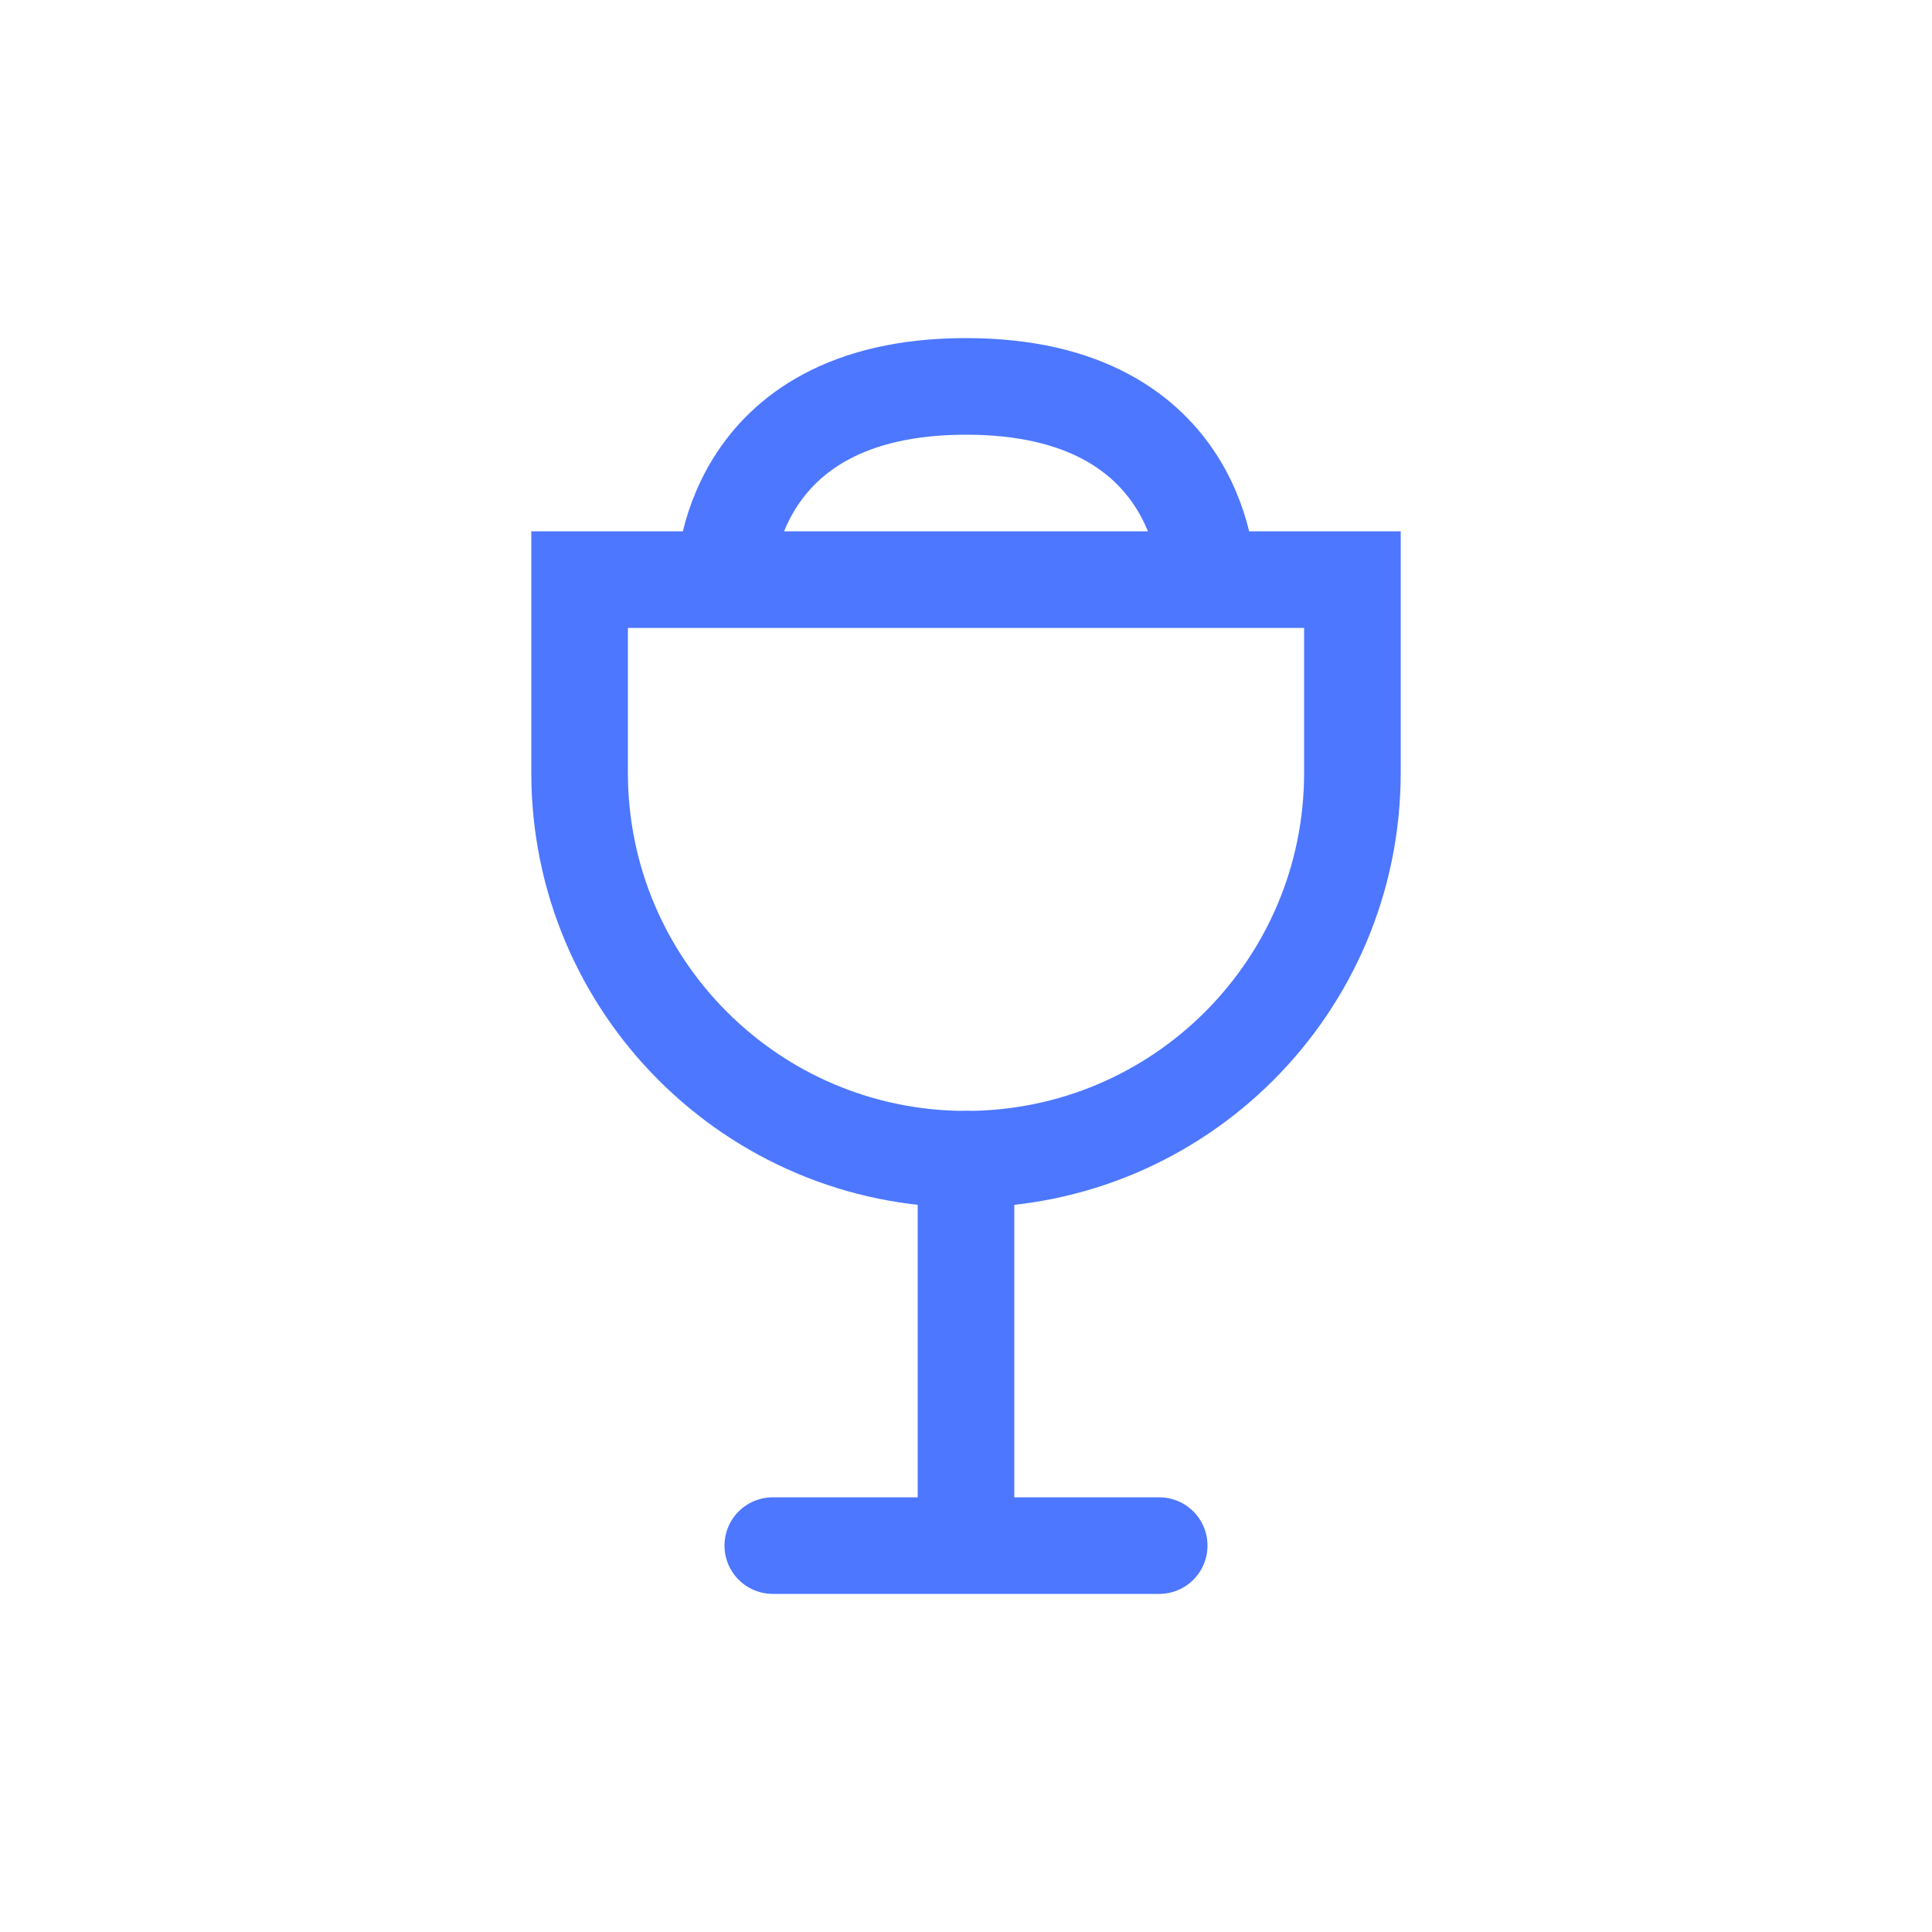
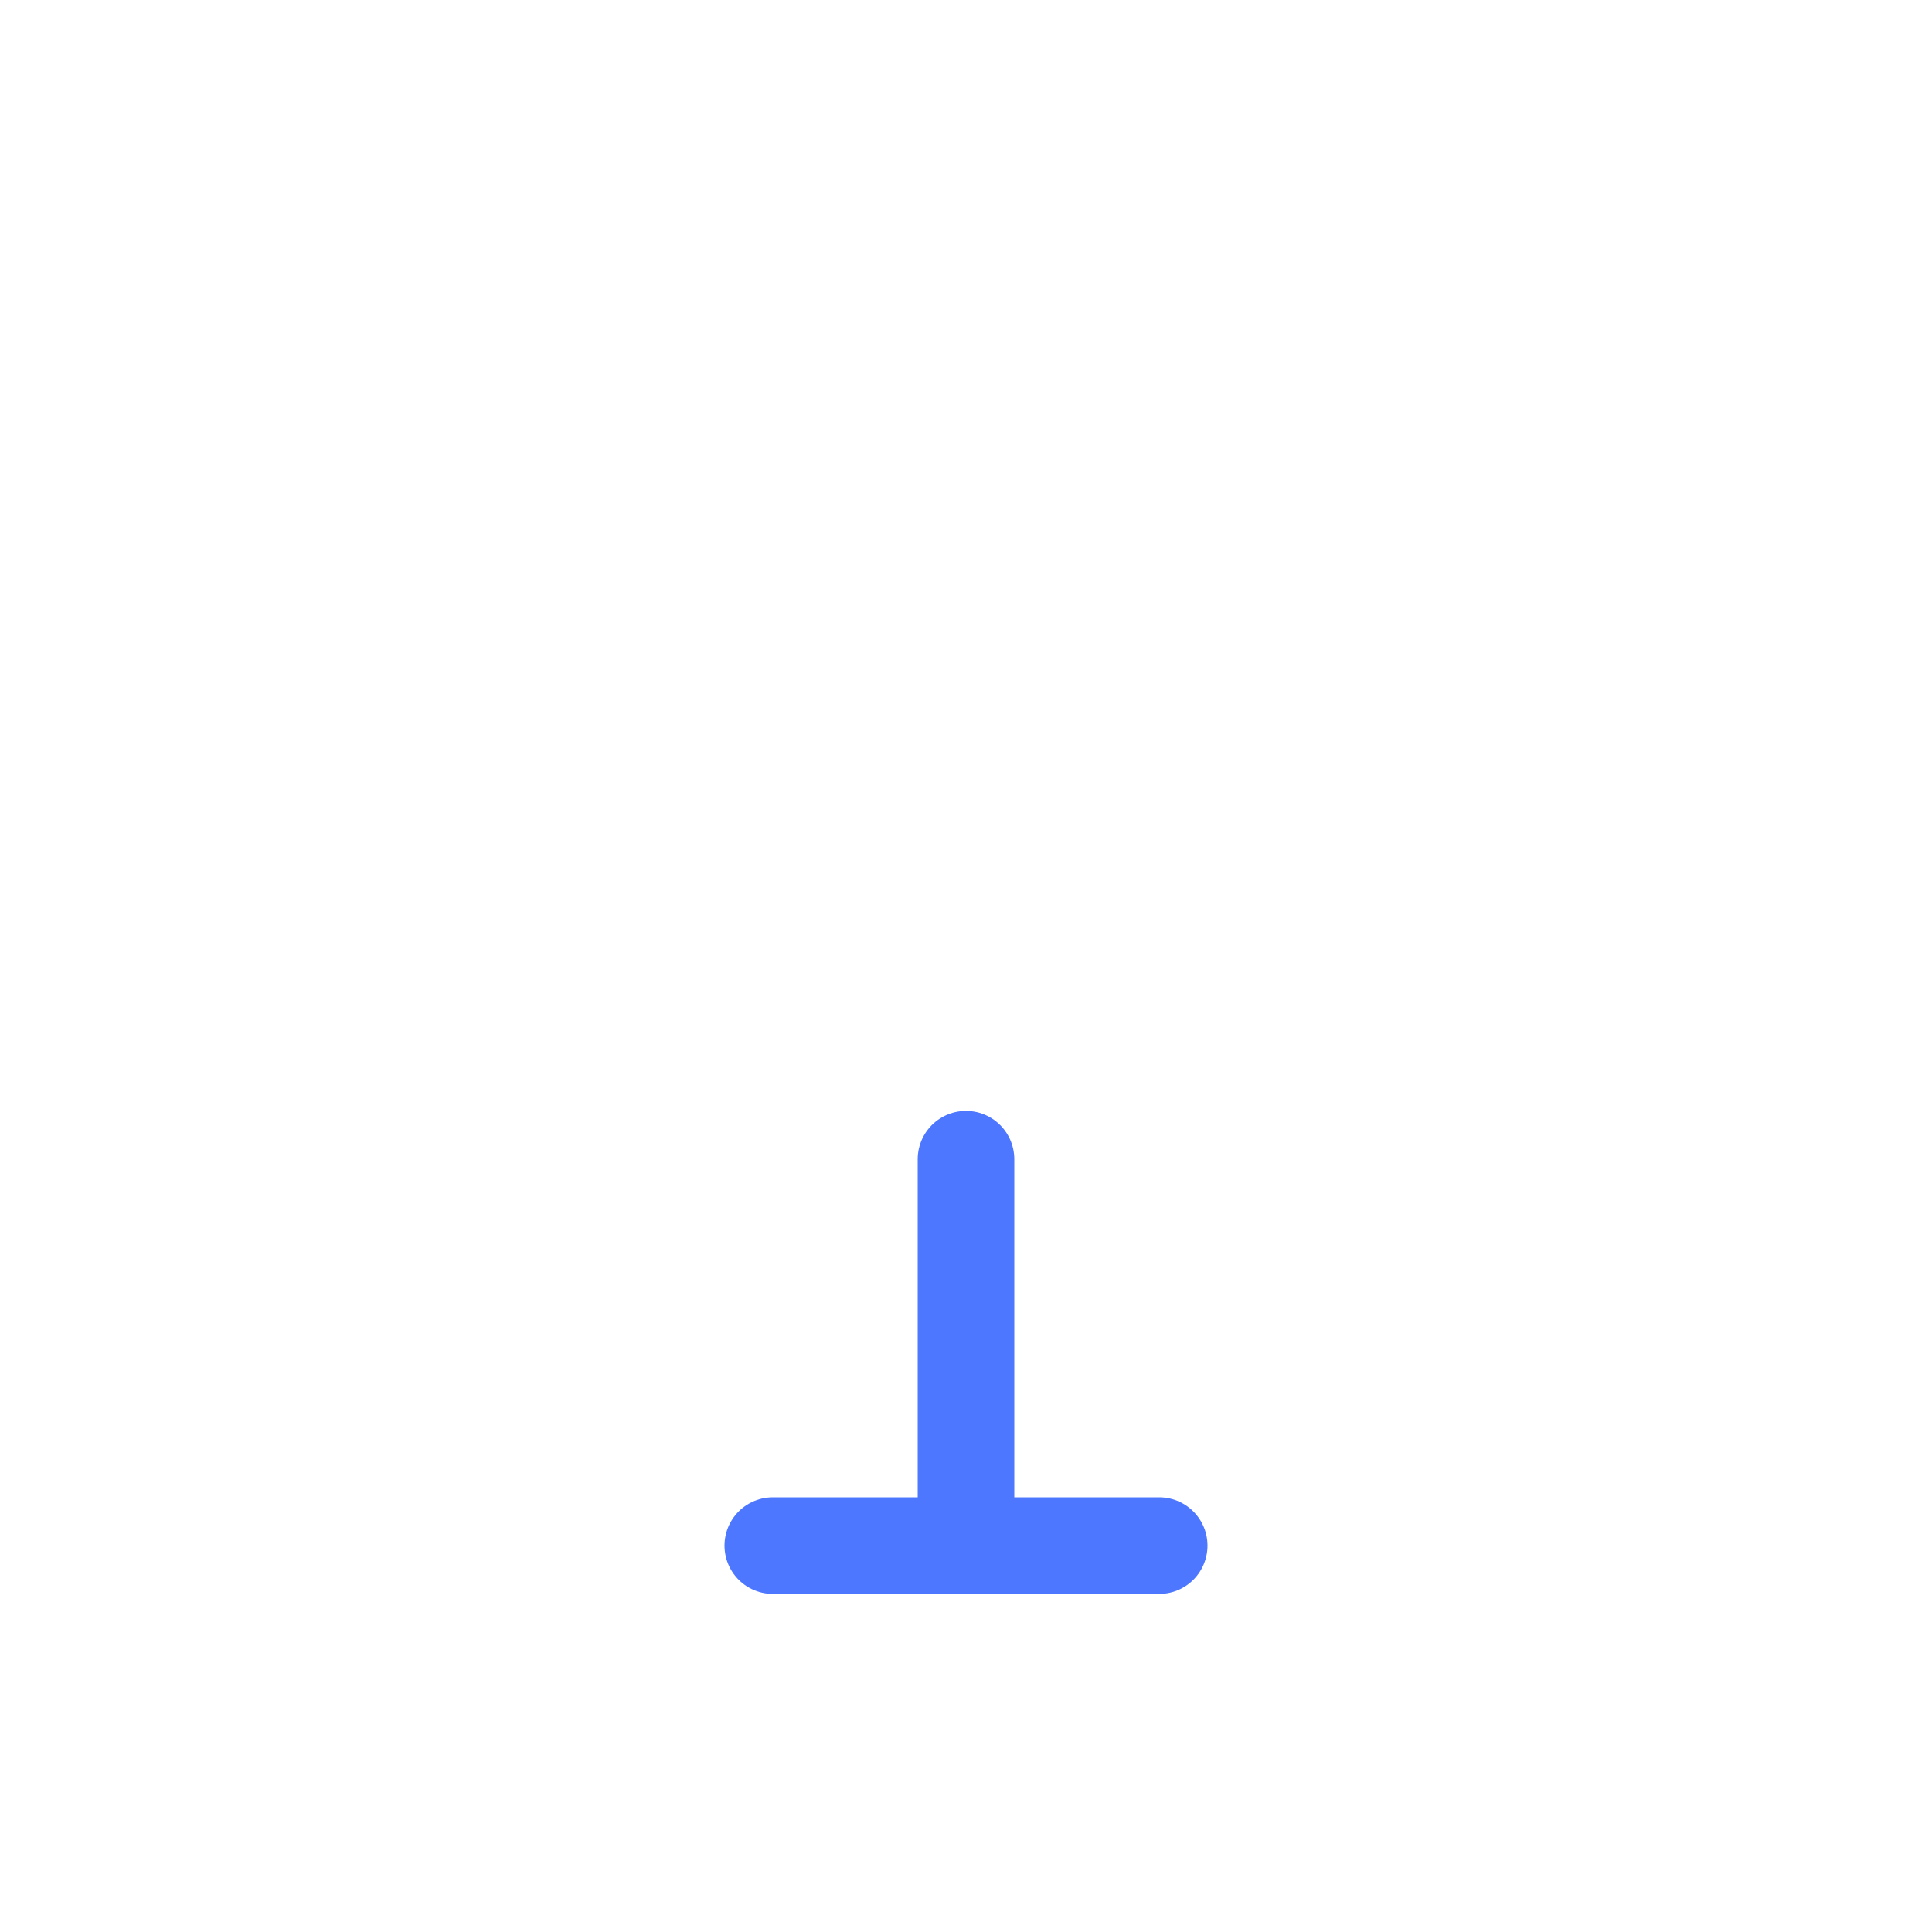
<svg xmlns="http://www.w3.org/2000/svg" width="40" height="40" viewBox="0 0 40 40" fill="none">
-   <path d="M15 12C15 12 15 8 20 8C25 8 25 12 25 12M12 12H28V16C28 20.418 24.418 24 20 24C15.582 24 12 20.418 12 16V12Z" stroke="#4D77FF" stroke-width="2" />
  <path d="M20 24V32M16 32H24" stroke="#4D77FF" stroke-width="2" stroke-linecap="round" />
</svg>